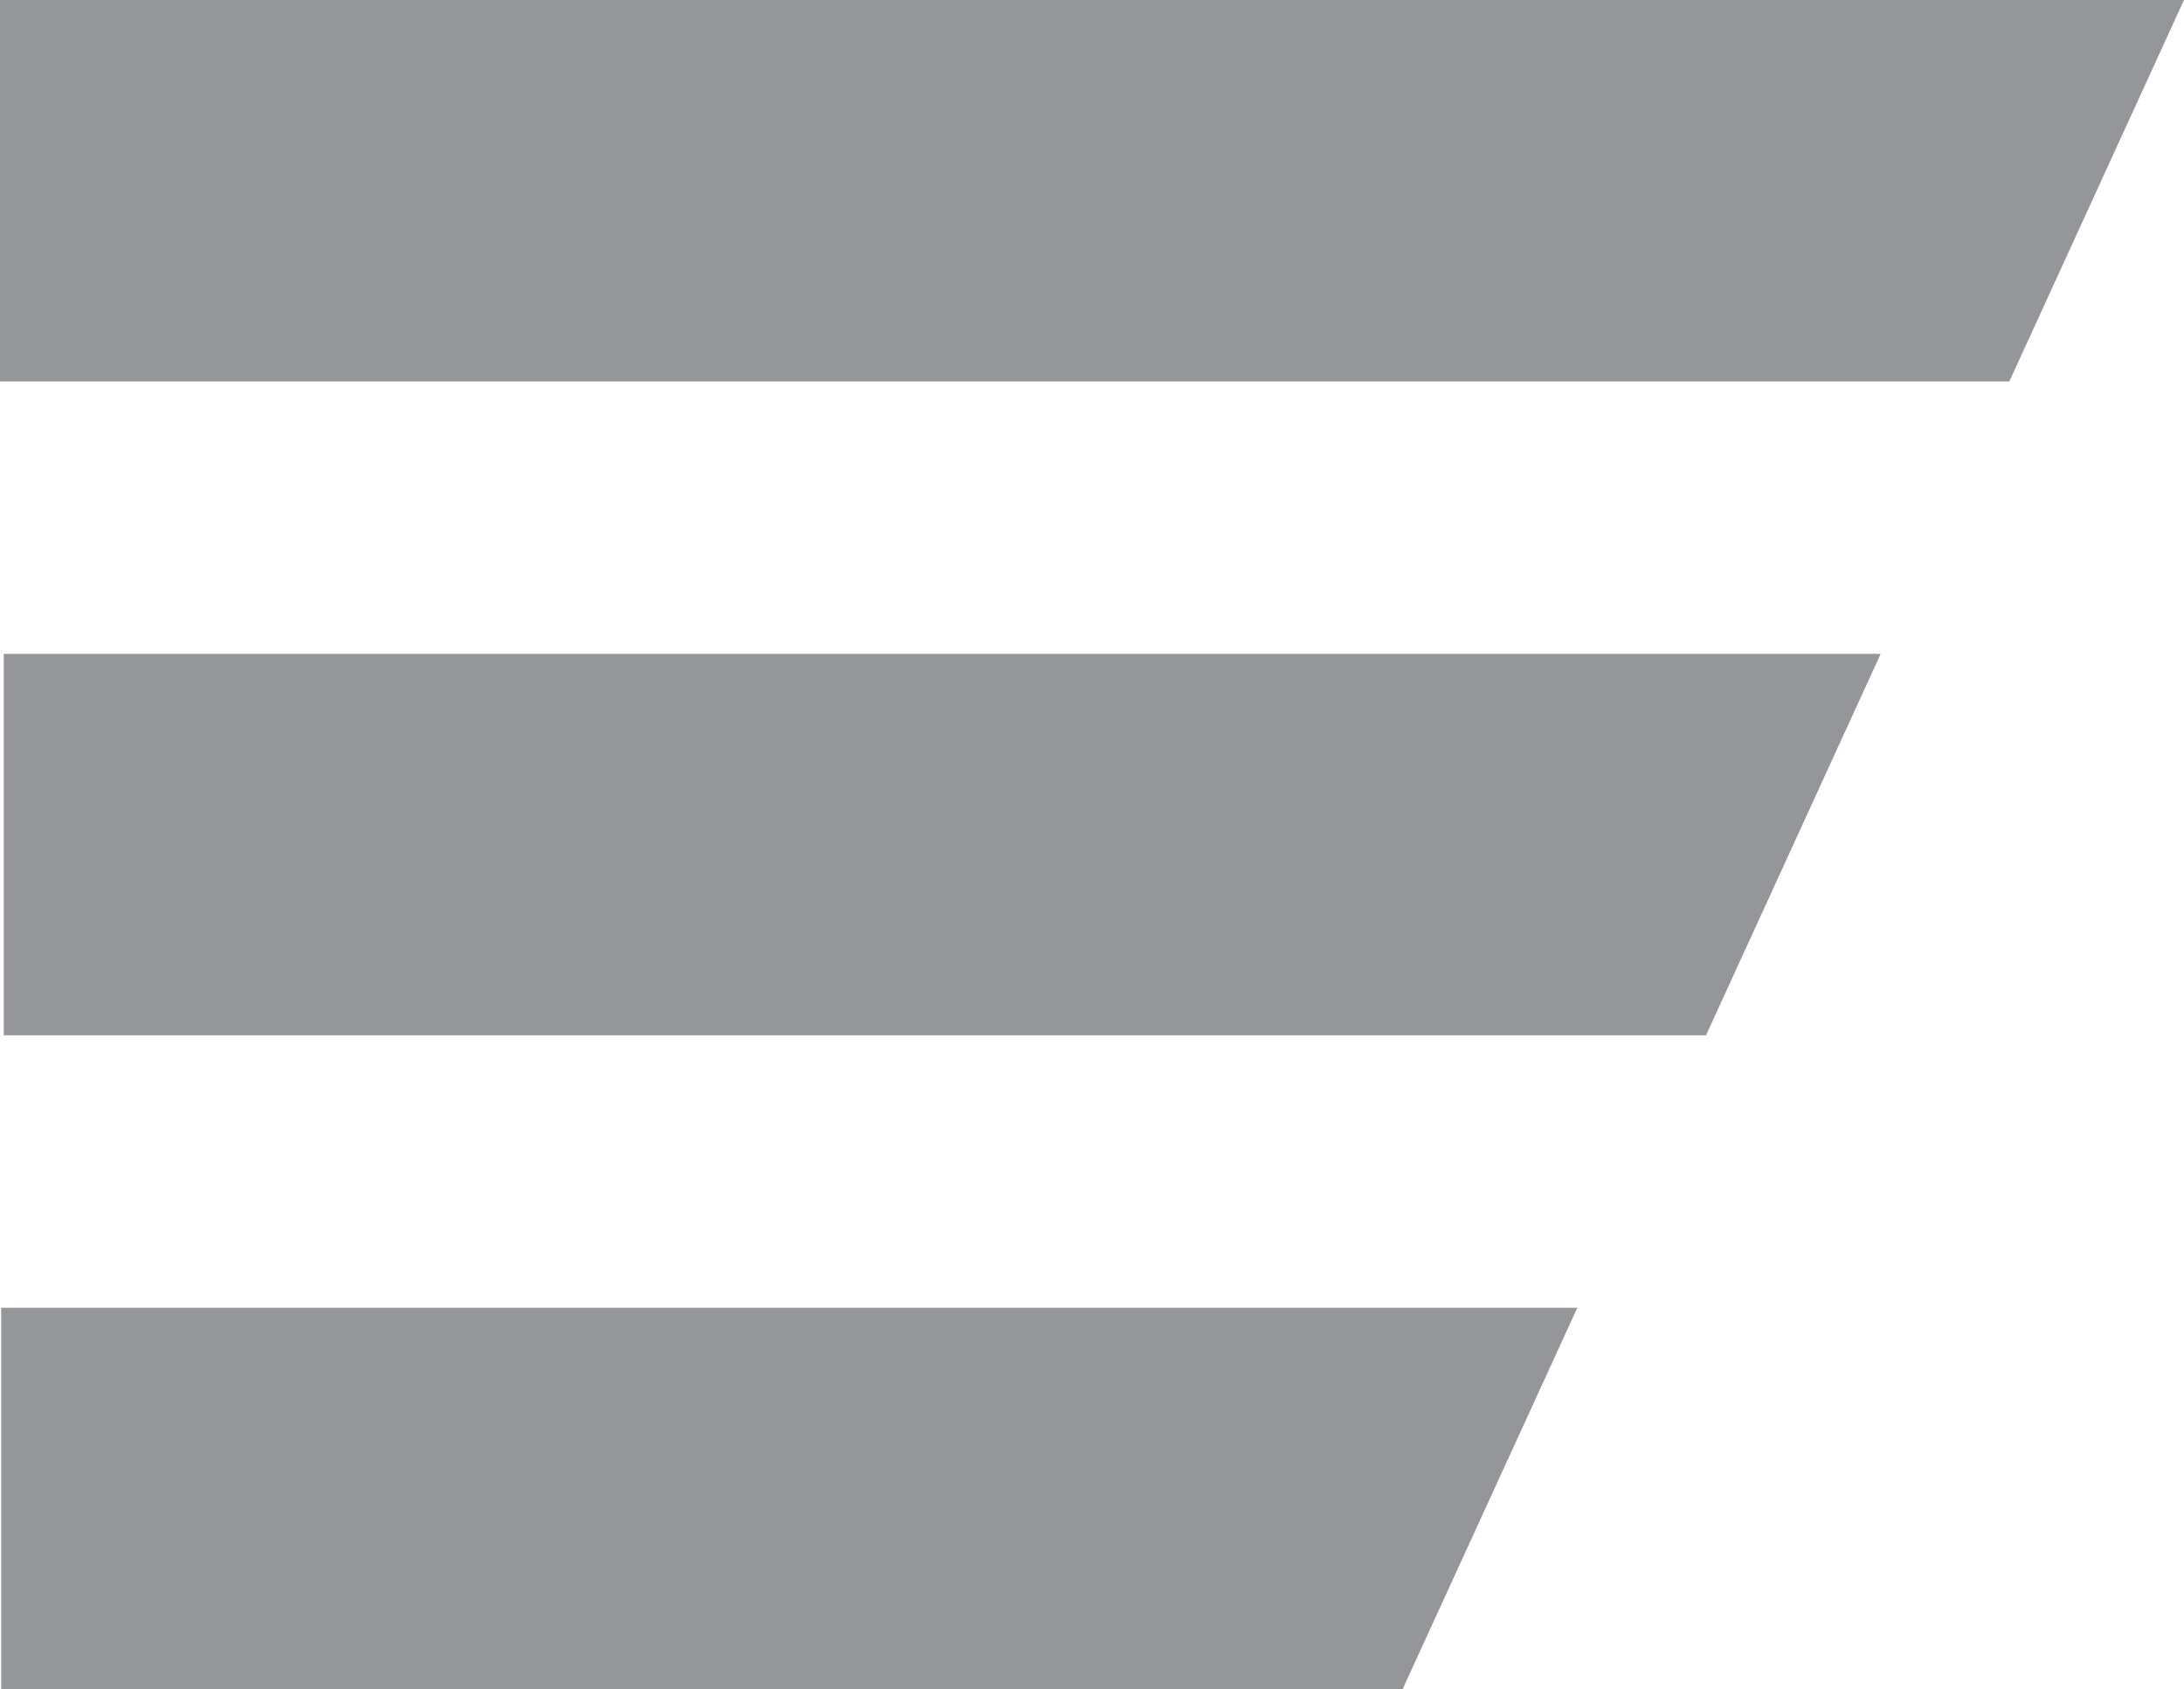
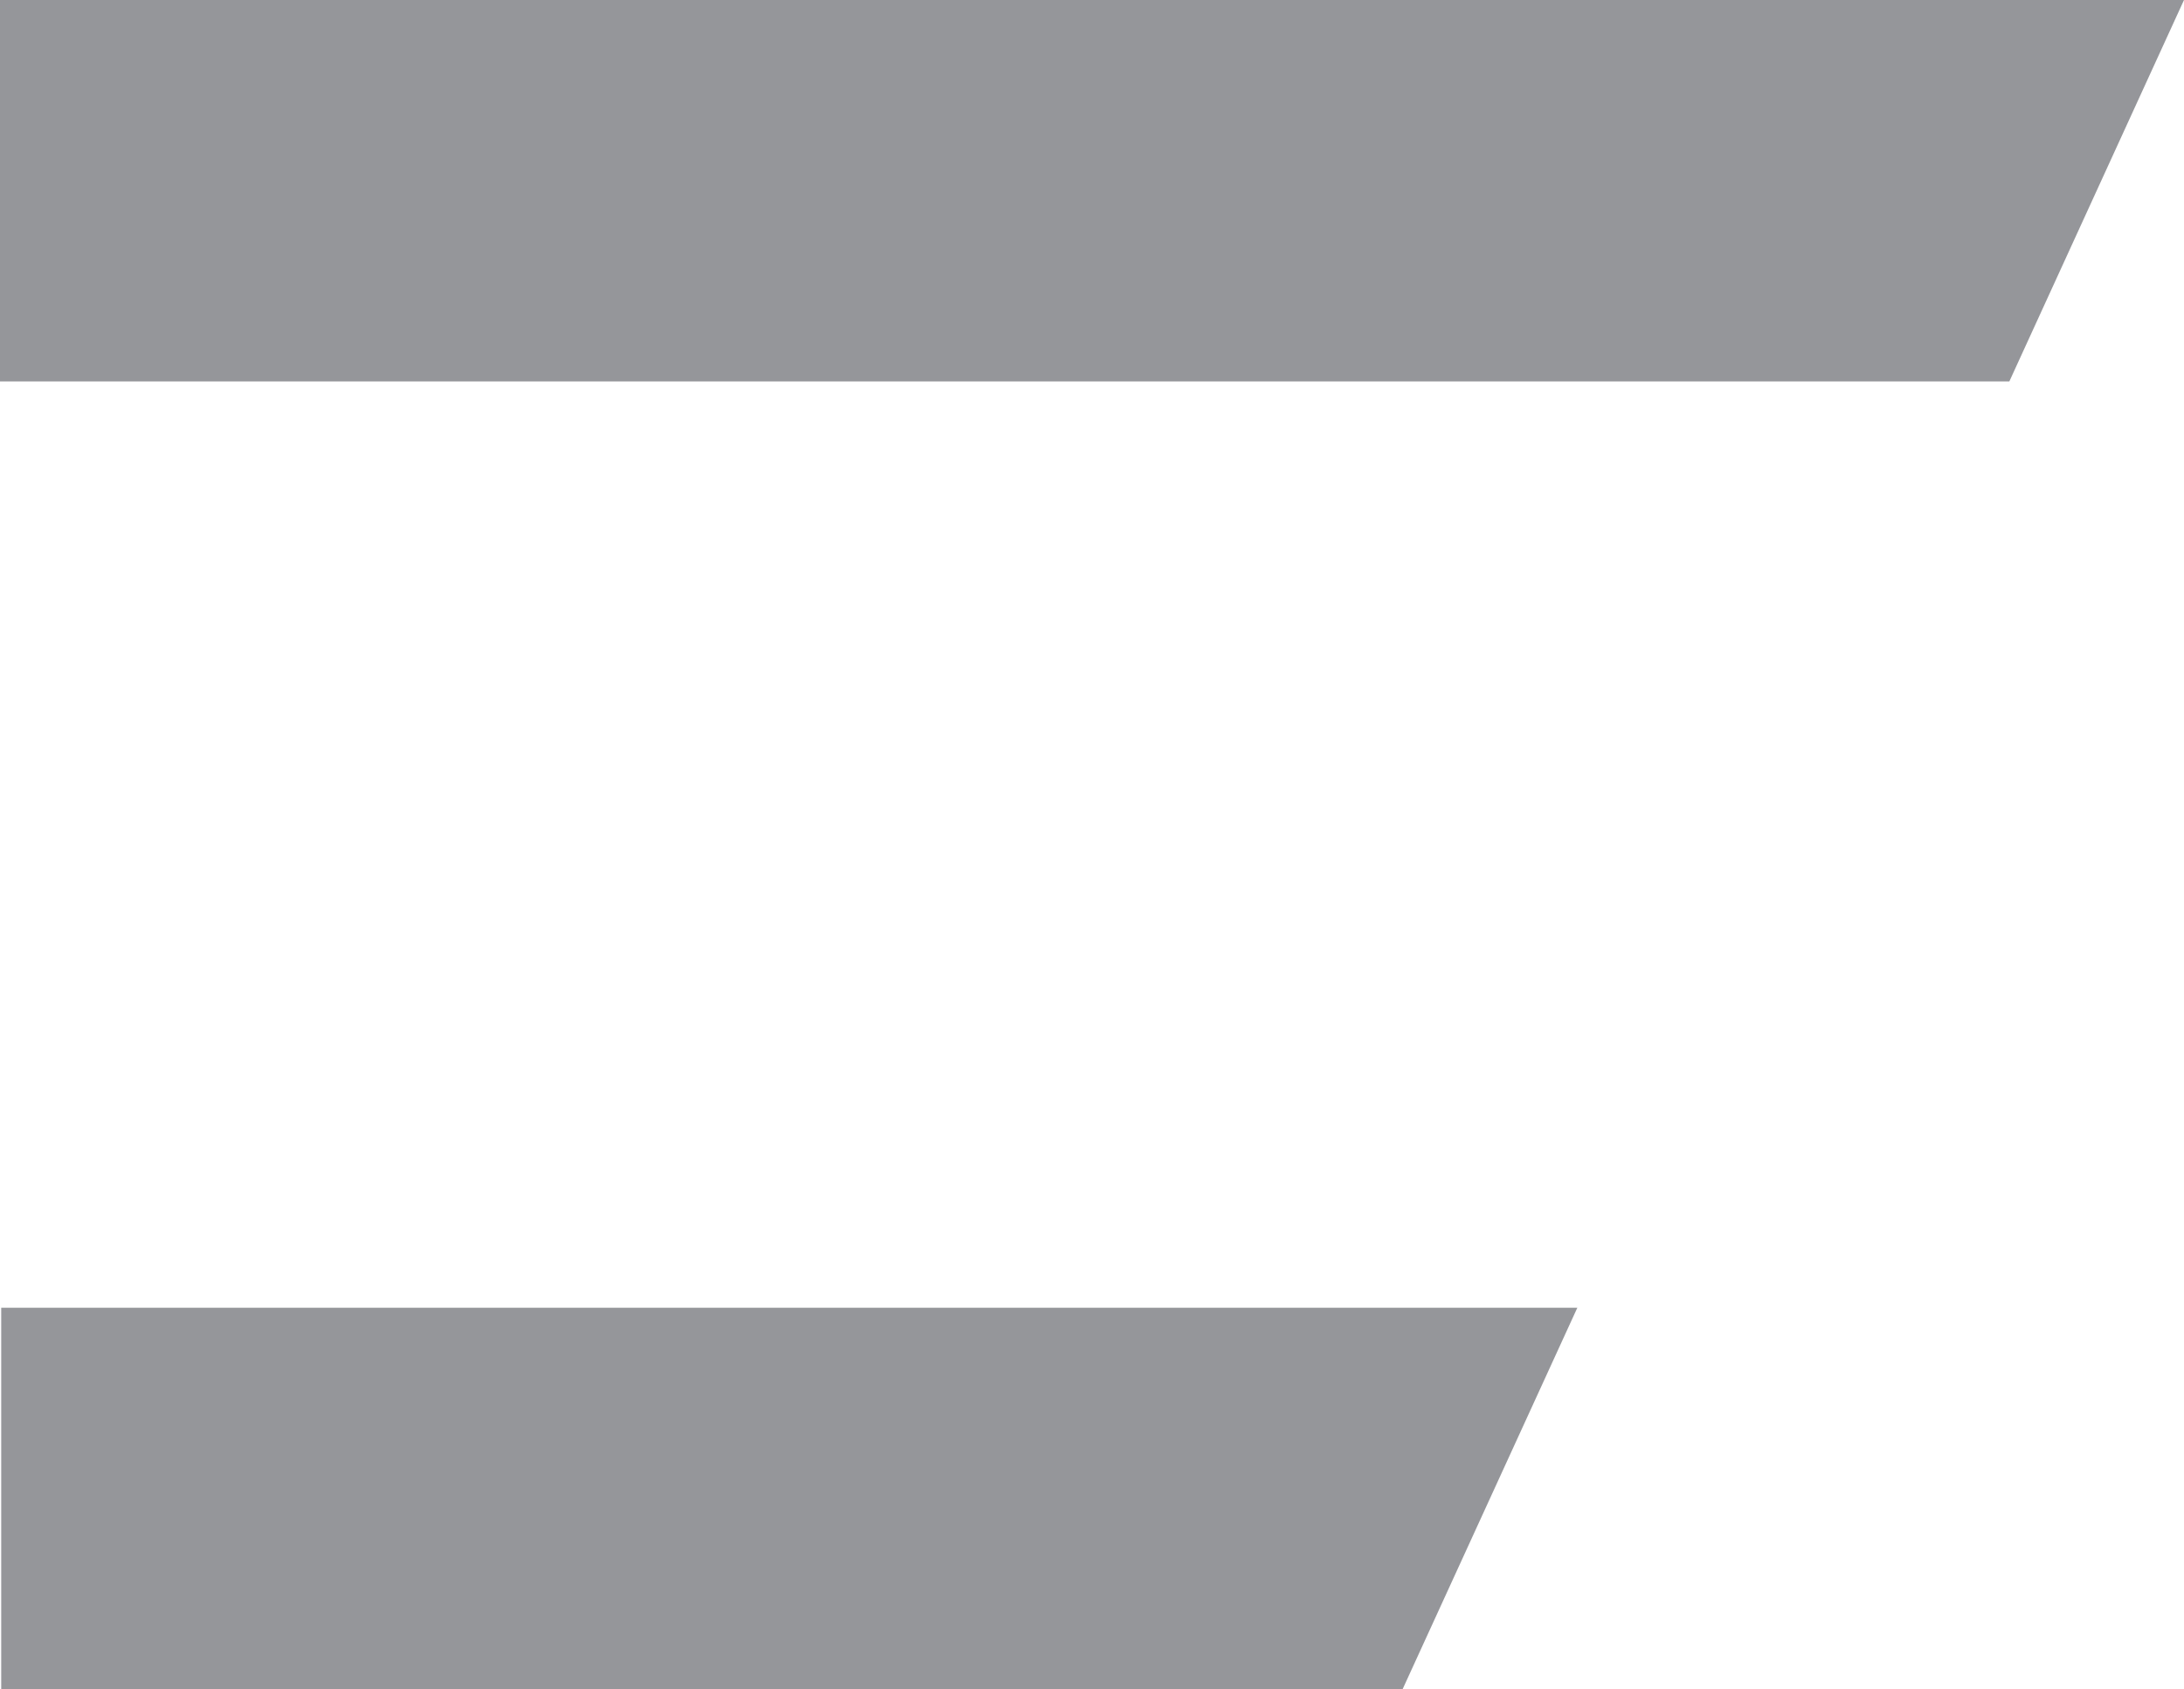
<svg xmlns="http://www.w3.org/2000/svg" width="36" height="27.838" viewBox="0 0 36 27.838">
-   <path d="M36,0H0V6.286H33.121Z" fill="#95969a" />
-   <path d="M31.938,0H1V6.286H29.059Z" transform="translate(-0.938 10.776)" fill="#95969a" />
+   <path d="M36,0H0V6.286H33.121" fill="#95969a" />
  <path d="M26.98,0H1V6.286H24.1Z" transform="translate(-0.98 21.552)" fill="#95969a" />
</svg>